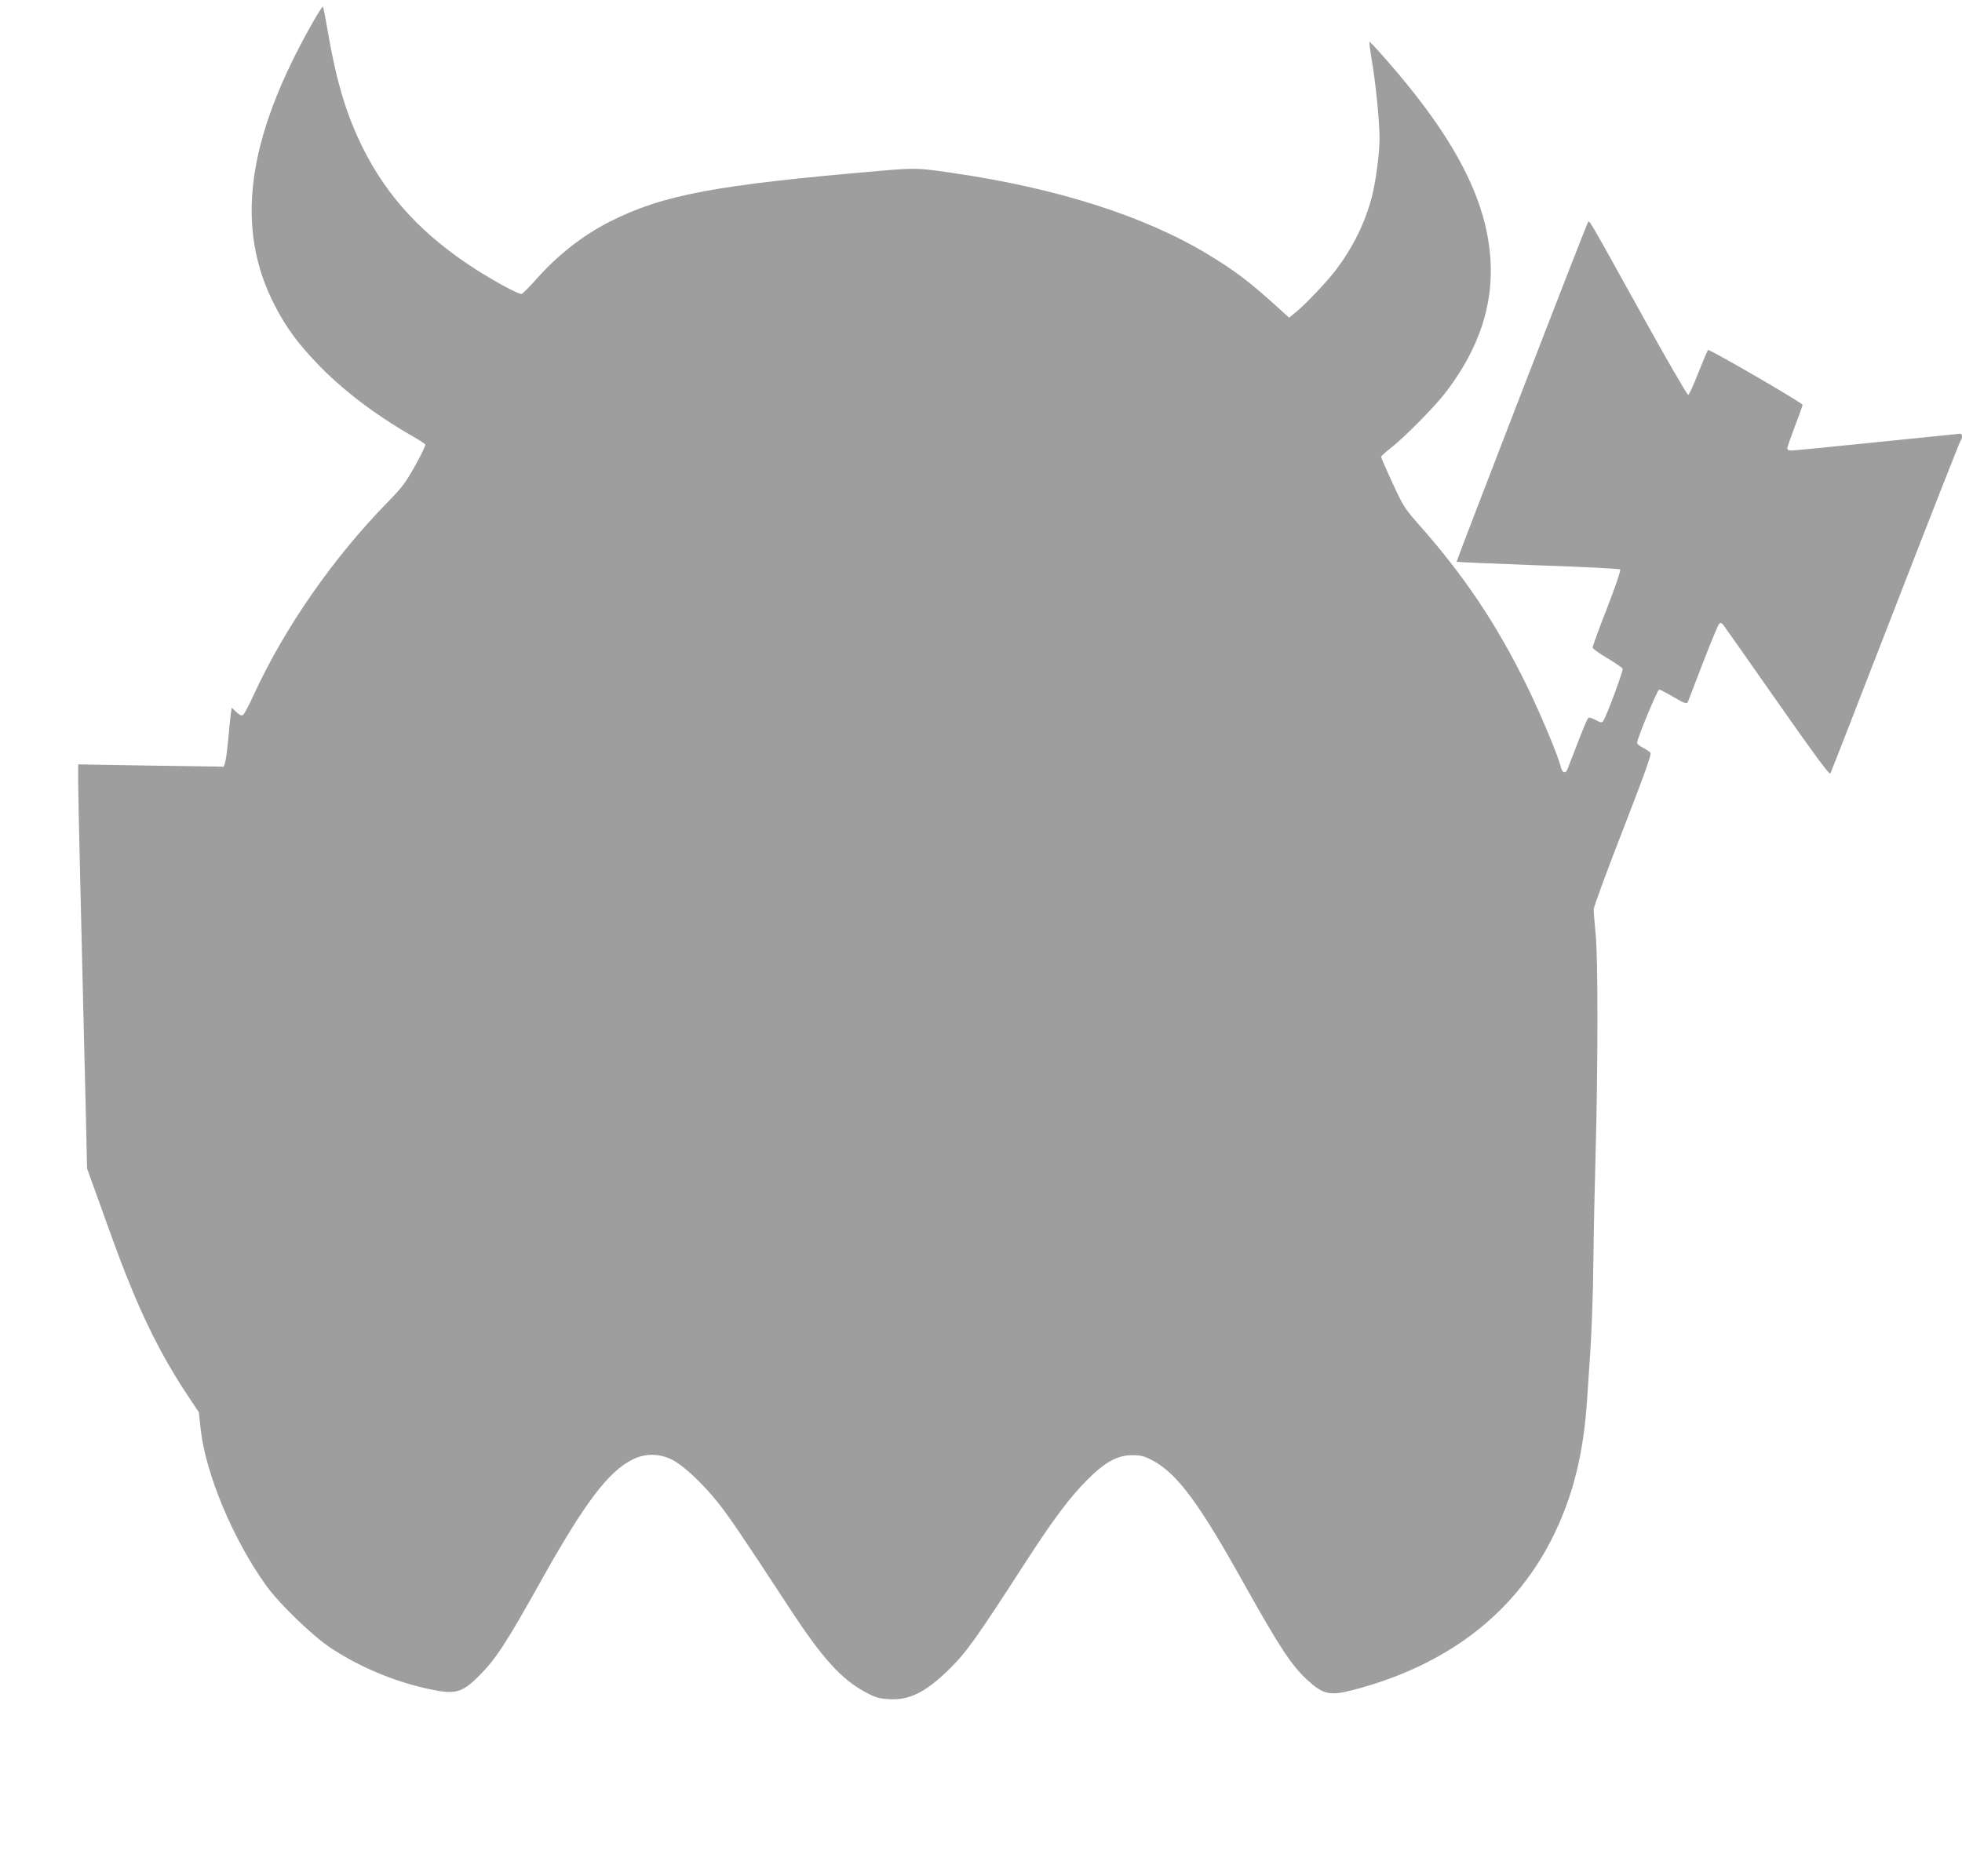
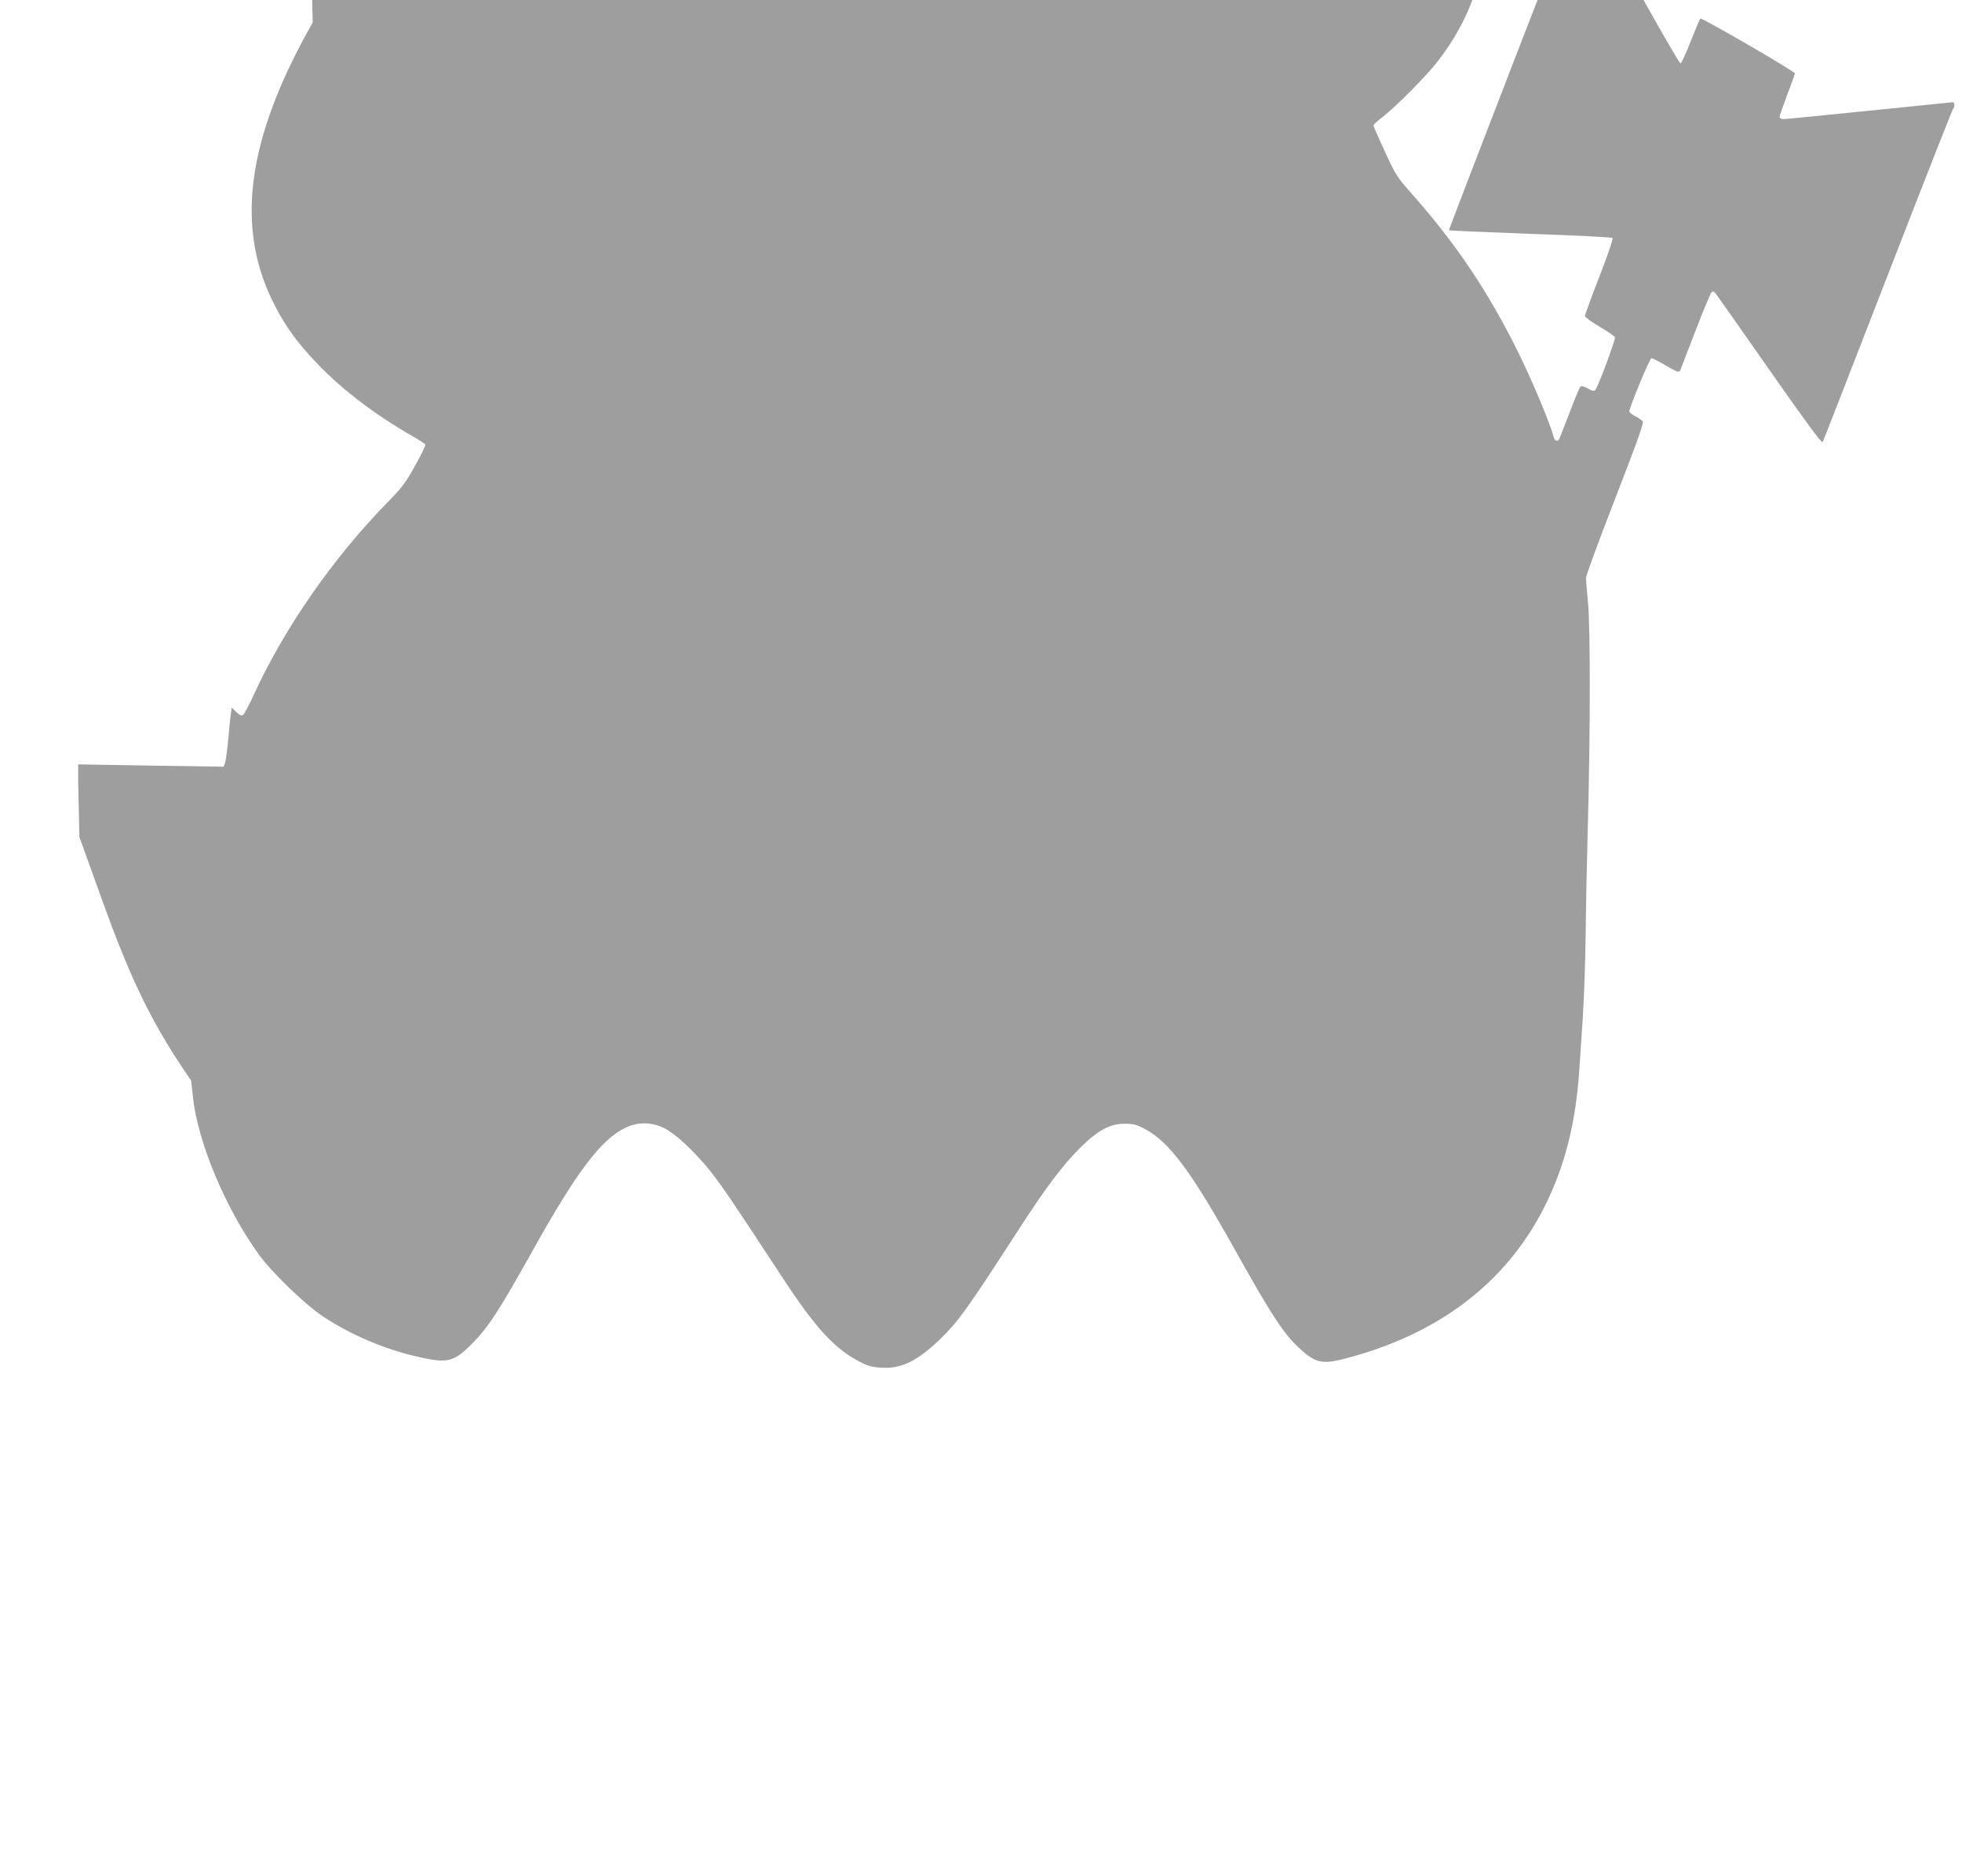
<svg xmlns="http://www.w3.org/2000/svg" version="1.0" width="1280pt" height="1224pt" viewBox="0 0 1280 1224" preserveAspectRatio="xMidYMid meet">
  <g transform="translate(0,1224) scale(0.1,-0.1)" fill="#9e9e9e" stroke="none">
-     <path d="M2040 12093 c-433 -762 -510 -1343 -245 -1851 72 -139 149 -244 275 -375 161 -169 374 -331 617 -471 46 -26 85 -52 88 -56 3 -5 -26 -67 -66 -137 -61 -111 -85 -143 -178 -238 -359 -367 -675 -822 -876 -1260 -30 -66 -61 -124 -69 -130 -11 -7 -23 -2 -45 19 l-29 28 -6 -39 c-3 -21 -11 -96 -17 -168 -7 -71 -16 -141 -21 -154 l-9 -24 -474 7 -475 8 0 -114 c0 -62 5 -286 10 -498 5 -212 14 -592 20 -845 6 -253 15 -622 20 -820 l8 -360 90 -250 c123 -343 144 -396 213 -564 107 -257 226 -479 369 -691 l57 -85 12 -110 c32 -293 213 -725 430 -1025 84 -116 299 -324 416 -402 187 -124 411 -219 635 -268 179 -40 222 -29 335 84 110 110 179 216 405 621 283 506 440 715 599 792 80 40 173 39 255 -2 75 -38 196 -151 299 -279 75 -95 135 -182 462 -681 221 -339 346 -476 508 -561 60 -32 84 -38 148 -42 130 -8 235 44 383 187 120 117 174 192 516 721 173 267 283 414 395 525 117 117 198 160 294 159 55 0 77 -6 130 -34 162 -87 302 -275 603 -816 227 -405 302 -519 406 -616 103 -95 147 -105 292 -68 606 156 1047 488 1299 978 140 274 213 560 236 932 3 52 13 194 21 315 8 121 17 375 19 565 2 190 9 516 15 725 15 563 16 1263 0 1420 -7 72 -13 144 -13 160 0 17 86 250 191 520 144 372 188 493 179 503 -6 7 -28 22 -49 33 -21 11 -38 25 -38 31 0 27 133 348 144 348 6 0 46 -20 88 -45 83 -48 93 -52 101 -32 2 6 46 120 97 252 51 132 98 246 105 253 9 10 14 9 27 -5 8 -10 167 -236 353 -502 235 -336 340 -479 346 -469 4 7 195 497 424 1088 229 591 421 1079 426 1085 12 12 12 45 -1 45 -5 0 -249 -25 -542 -55 -293 -30 -545 -55 -560 -55 -17 0 -28 5 -28 14 0 8 23 73 50 145 28 72 50 135 50 139 0 13 -609 366 -617 358 -4 -4 -32 -70 -63 -148 -30 -78 -60 -143 -66 -145 -6 -2 -148 243 -314 544 -350 631 -331 599 -341 581 -16 -29 -860 -2211 -856 -2214 2 -2 241 -12 531 -23 290 -10 531 -22 536 -27 5 -5 -32 -115 -86 -253 -52 -133 -94 -249 -94 -256 0 -8 43 -39 96 -70 52 -31 97 -62 100 -69 5 -13 -109 -321 -128 -343 -8 -10 -18 -9 -49 9 -25 14 -43 18 -48 12 -6 -5 -37 -79 -69 -164 -33 -85 -63 -163 -67 -172 -11 -27 -32 -22 -40 10 -19 78 -129 341 -219 527 -198 406 -414 730 -715 1068 -87 99 -98 116 -167 267 -41 88 -74 165 -74 169 0 4 28 30 63 57 91 71 294 277 363 369 264 349 345 698 254 1084 -77 323 -283 668 -648 1083 -57 66 -106 118 -108 115 -2 -2 5 -57 16 -123 25 -144 50 -399 50 -505 0 -100 -24 -282 -50 -384 -44 -167 -120 -323 -231 -472 -59 -79 -216 -244 -277 -290 l-32 -26 -88 80 c-174 157 -265 226 -443 334 -416 251 -990 434 -1682 533 -207 30 -227 31 -457 11 -1073 -92 -1415 -156 -1763 -332 -180 -92 -344 -221 -489 -387 -40 -44 -78 -82 -85 -84 -17 -5 -181 84 -308 166 -339 219 -569 468 -728 787 -109 220 -172 431 -231 773 -13 79 -27 146 -29 149 -3 2 -33 -44 -67 -104z" />
+     <path d="M2040 12093 c-433 -762 -510 -1343 -245 -1851 72 -139 149 -244 275 -375 161 -169 374 -331 617 -471 46 -26 85 -52 88 -56 3 -5 -26 -67 -66 -137 -61 -111 -85 -143 -178 -238 -359 -367 -675 -822 -876 -1260 -30 -66 -61 -124 -69 -130 -11 -7 -23 -2 -45 19 l-29 28 -6 -39 c-3 -21 -11 -96 -17 -168 -7 -71 -16 -141 -21 -154 l-9 -24 -474 7 -475 8 0 -114 l8 -360 90 -250 c123 -343 144 -396 213 -564 107 -257 226 -479 369 -691 l57 -85 12 -110 c32 -293 213 -725 430 -1025 84 -116 299 -324 416 -402 187 -124 411 -219 635 -268 179 -40 222 -29 335 84 110 110 179 216 405 621 283 506 440 715 599 792 80 40 173 39 255 -2 75 -38 196 -151 299 -279 75 -95 135 -182 462 -681 221 -339 346 -476 508 -561 60 -32 84 -38 148 -42 130 -8 235 44 383 187 120 117 174 192 516 721 173 267 283 414 395 525 117 117 198 160 294 159 55 0 77 -6 130 -34 162 -87 302 -275 603 -816 227 -405 302 -519 406 -616 103 -95 147 -105 292 -68 606 156 1047 488 1299 978 140 274 213 560 236 932 3 52 13 194 21 315 8 121 17 375 19 565 2 190 9 516 15 725 15 563 16 1263 0 1420 -7 72 -13 144 -13 160 0 17 86 250 191 520 144 372 188 493 179 503 -6 7 -28 22 -49 33 -21 11 -38 25 -38 31 0 27 133 348 144 348 6 0 46 -20 88 -45 83 -48 93 -52 101 -32 2 6 46 120 97 252 51 132 98 246 105 253 9 10 14 9 27 -5 8 -10 167 -236 353 -502 235 -336 340 -479 346 -469 4 7 195 497 424 1088 229 591 421 1079 426 1085 12 12 12 45 -1 45 -5 0 -249 -25 -542 -55 -293 -30 -545 -55 -560 -55 -17 0 -28 5 -28 14 0 8 23 73 50 145 28 72 50 135 50 139 0 13 -609 366 -617 358 -4 -4 -32 -70 -63 -148 -30 -78 -60 -143 -66 -145 -6 -2 -148 243 -314 544 -350 631 -331 599 -341 581 -16 -29 -860 -2211 -856 -2214 2 -2 241 -12 531 -23 290 -10 531 -22 536 -27 5 -5 -32 -115 -86 -253 -52 -133 -94 -249 -94 -256 0 -8 43 -39 96 -70 52 -31 97 -62 100 -69 5 -13 -109 -321 -128 -343 -8 -10 -18 -9 -49 9 -25 14 -43 18 -48 12 -6 -5 -37 -79 -69 -164 -33 -85 -63 -163 -67 -172 -11 -27 -32 -22 -40 10 -19 78 -129 341 -219 527 -198 406 -414 730 -715 1068 -87 99 -98 116 -167 267 -41 88 -74 165 -74 169 0 4 28 30 63 57 91 71 294 277 363 369 264 349 345 698 254 1084 -77 323 -283 668 -648 1083 -57 66 -106 118 -108 115 -2 -2 5 -57 16 -123 25 -144 50 -399 50 -505 0 -100 -24 -282 -50 -384 -44 -167 -120 -323 -231 -472 -59 -79 -216 -244 -277 -290 l-32 -26 -88 80 c-174 157 -265 226 -443 334 -416 251 -990 434 -1682 533 -207 30 -227 31 -457 11 -1073 -92 -1415 -156 -1763 -332 -180 -92 -344 -221 -489 -387 -40 -44 -78 -82 -85 -84 -17 -5 -181 84 -308 166 -339 219 -569 468 -728 787 -109 220 -172 431 -231 773 -13 79 -27 146 -29 149 -3 2 -33 -44 -67 -104z" />
  </g>
</svg>